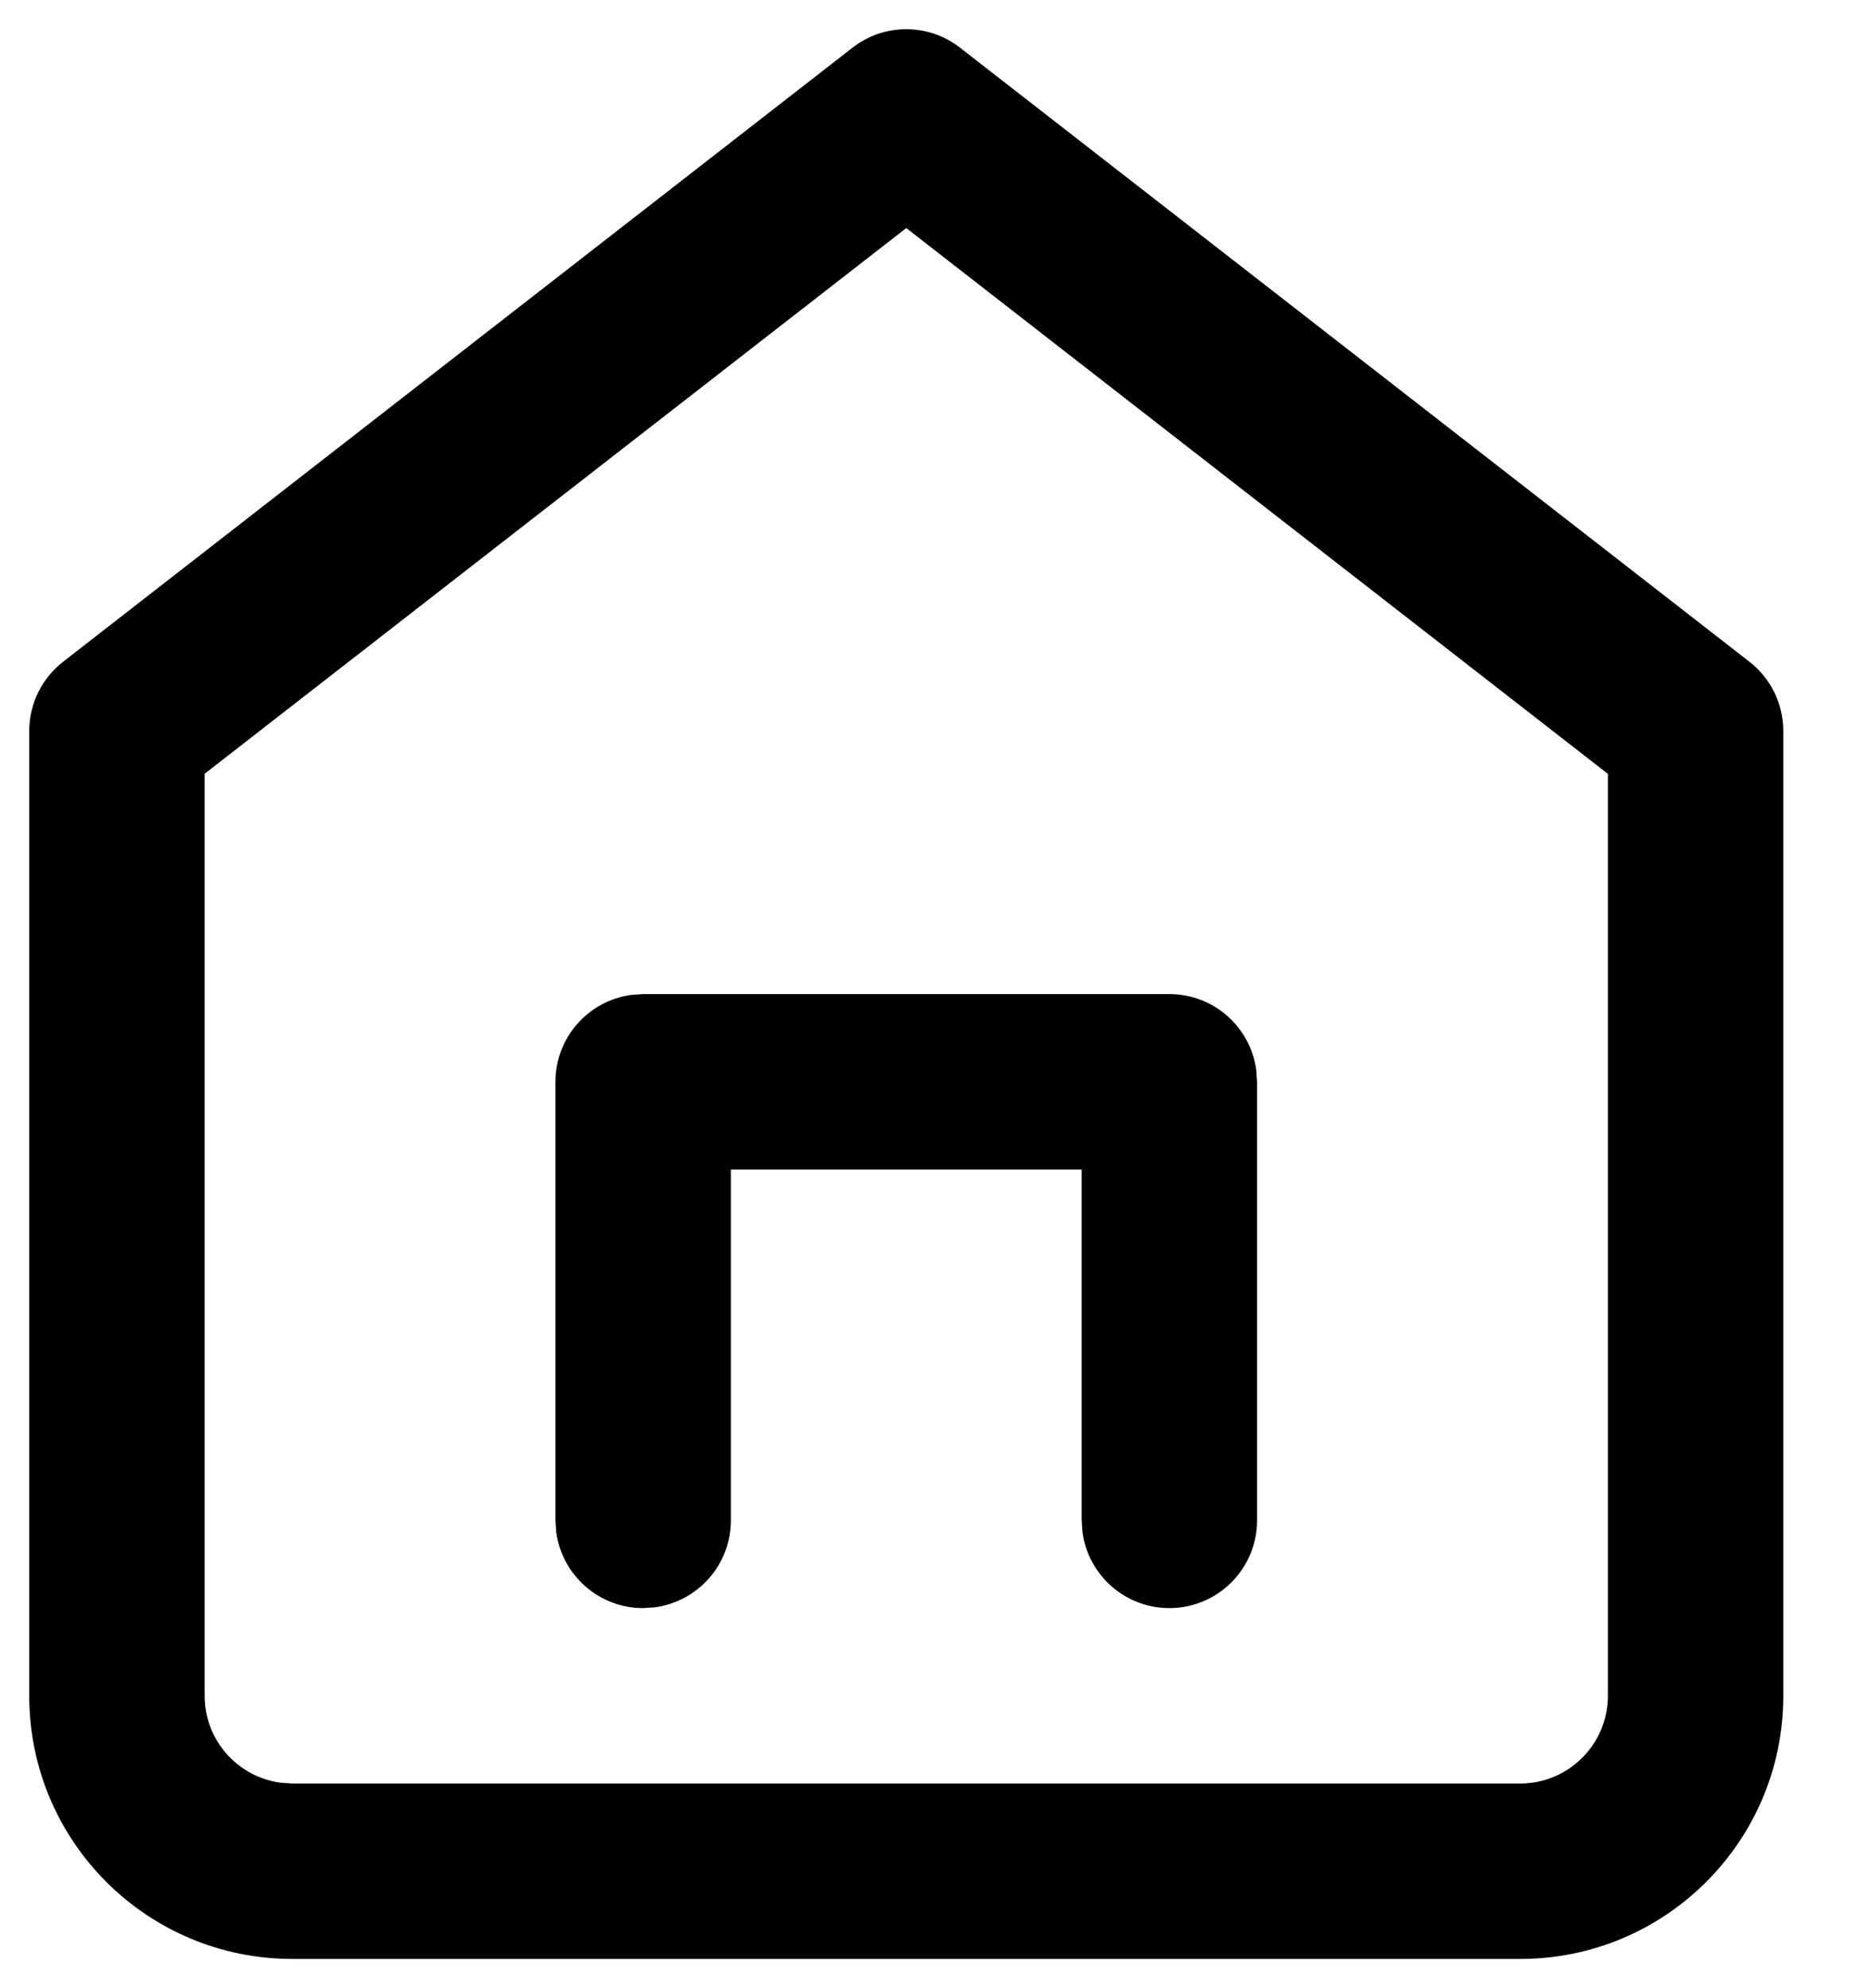
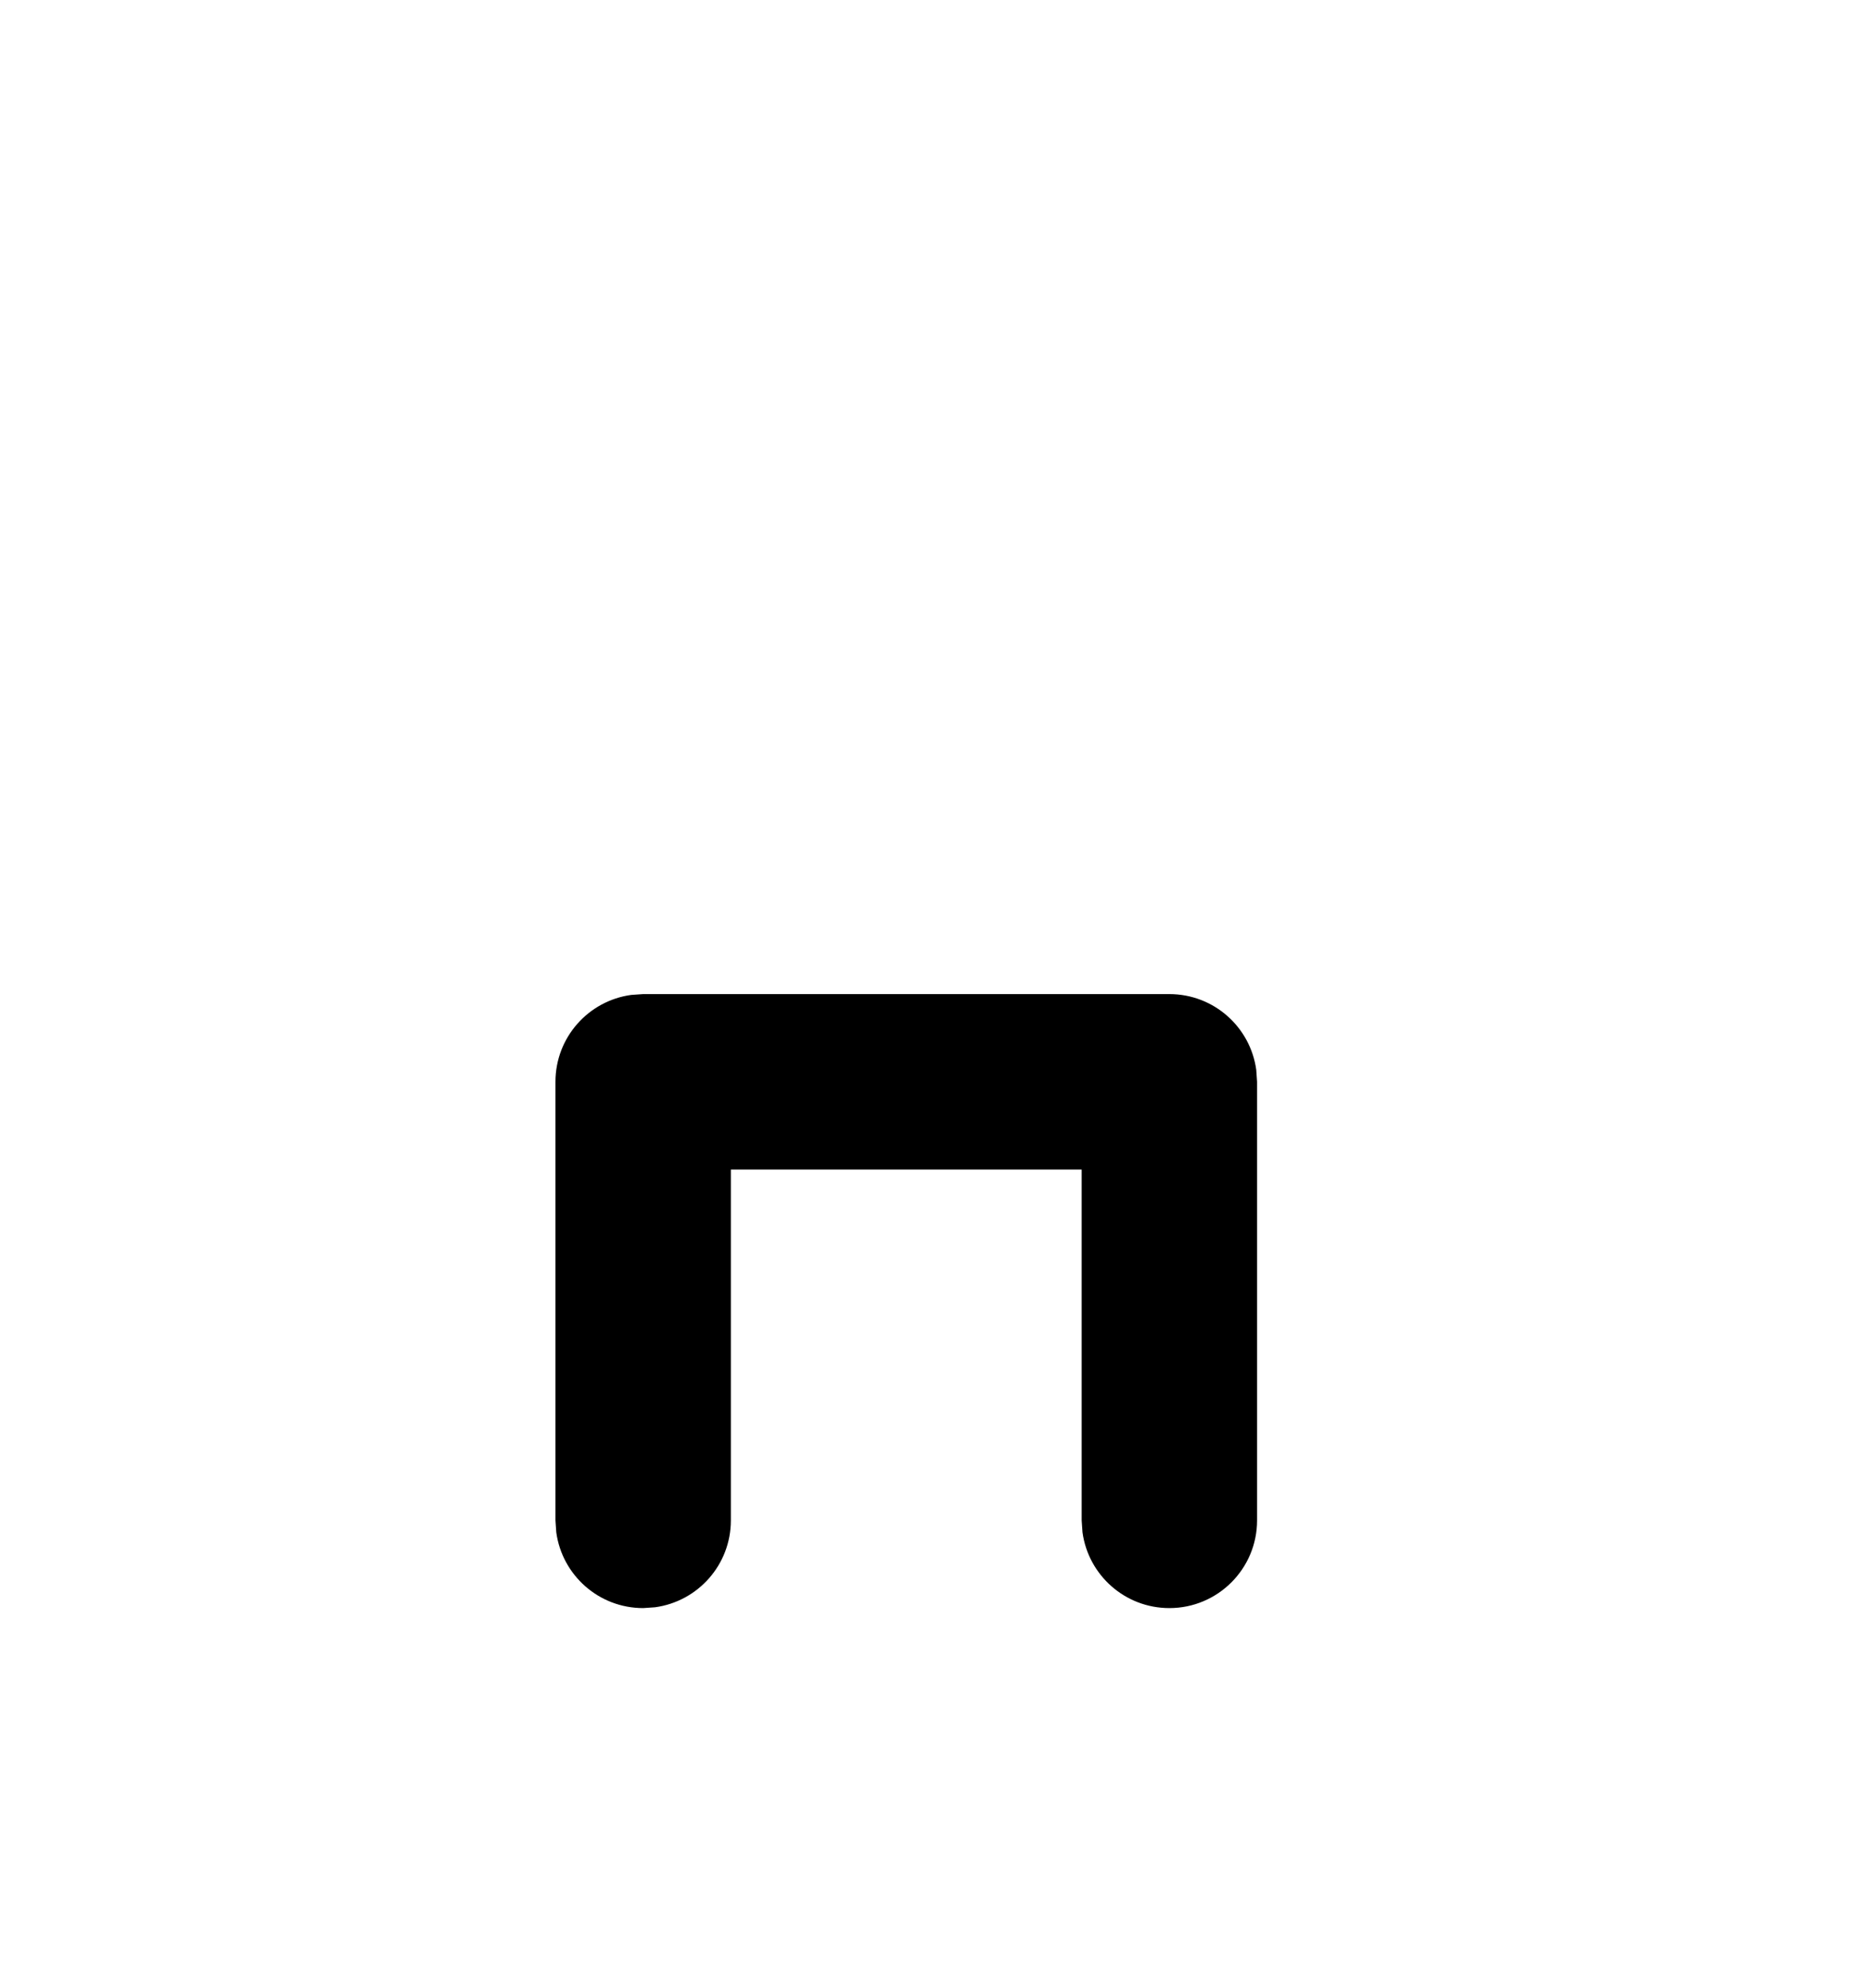
<svg xmlns="http://www.w3.org/2000/svg" width="16px" height="17px" viewBox="0 0 16 17" version="1.1">
  <title>C29F3D8A-2F58-4753-8483-BE9103B945DB@1</title>
  <desc>Created with sketchtool.</desc>
  <g id="Page-1" stroke="none" stroke-width="1" fill="none" fill-rule="evenodd">
    <g id="Kategorie" transform="translate(-222, -206)" fill="#000000" fill-rule="nonzero">
      <g id="Group-6" transform="translate(210, 197)">
        <g id="home" transform="translate(13, 10)">
-           <path d="M6.29,-0.592 L-0.46,4.658 C-0.643,4.8 -0.75,5.019 -0.75,5.25 L-0.75,13.5 C-0.75,14.743 0.257,15.75 1.5,15.75 L12,15.75 C13.243,15.75 14.25,14.743 14.25,13.5 L14.25,5.25 C14.25,5.019 14.143,4.8 13.96,4.658 L7.21,-0.592 C6.94,-0.803 6.56,-0.803 6.29,-0.592 Z M6.75,0.95 L12.75,5.617 L12.75,13.5 C12.75,13.914 12.414,14.25 12,14.25 L1.5,14.25 L1.398,14.243 C1.032,14.193 0.75,13.88 0.75,13.5 L0.75,5.616 L6.75,0.95 Z" id="Shape" />
          <path d="M9,7.5 C9.38,7.5 9.693,7.782 9.743,8.148 L9.75,8.25 L9.75,12 C9.75,12.414 9.414,12.75 9,12.75 C8.62,12.75 8.307,12.468 8.257,12.102 L8.25,12 L8.25,9 L5.25,9 L5.25,12 C5.25,12.38 4.968,12.693 4.602,12.743 L4.5,12.75 C4.12,12.75 3.807,12.468 3.757,12.102 L3.75,12 L3.75,8.25 C3.75,7.87 4.032,7.557 4.398,7.507 L4.5,7.5 L9,7.5 Z" id="Shape" />
        </g>
      </g>
    </g>
  </g>
</svg>